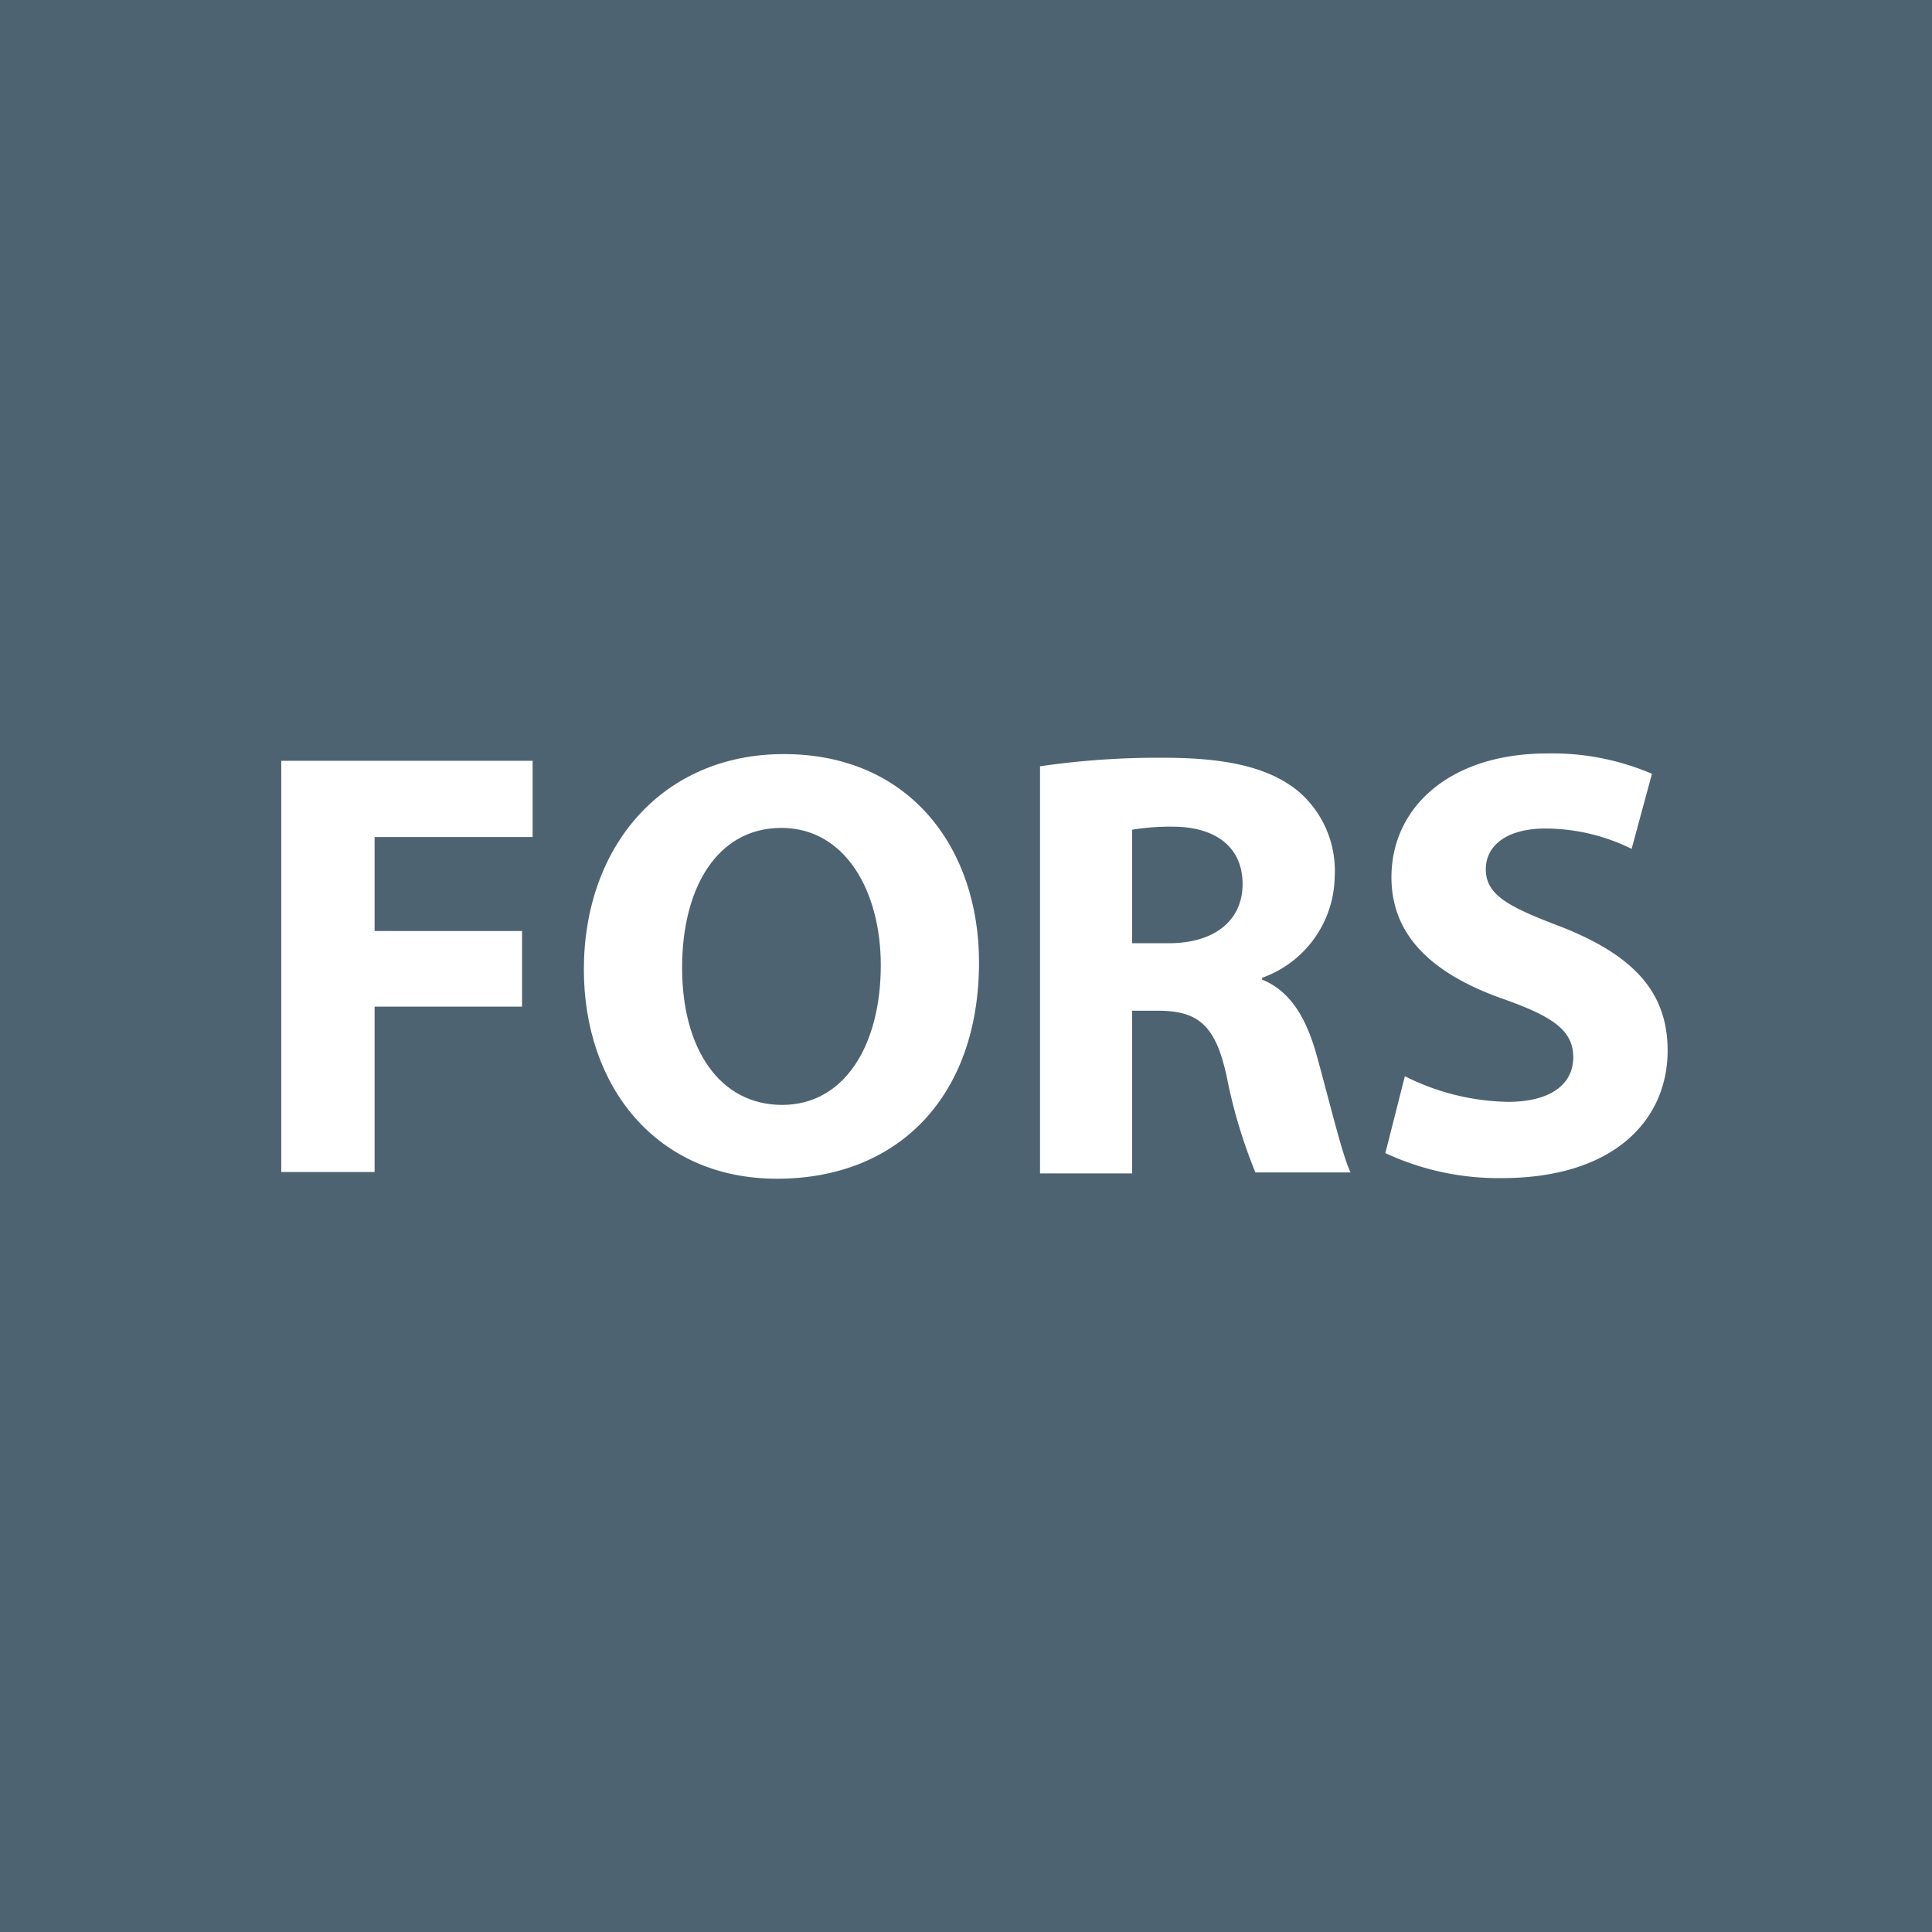
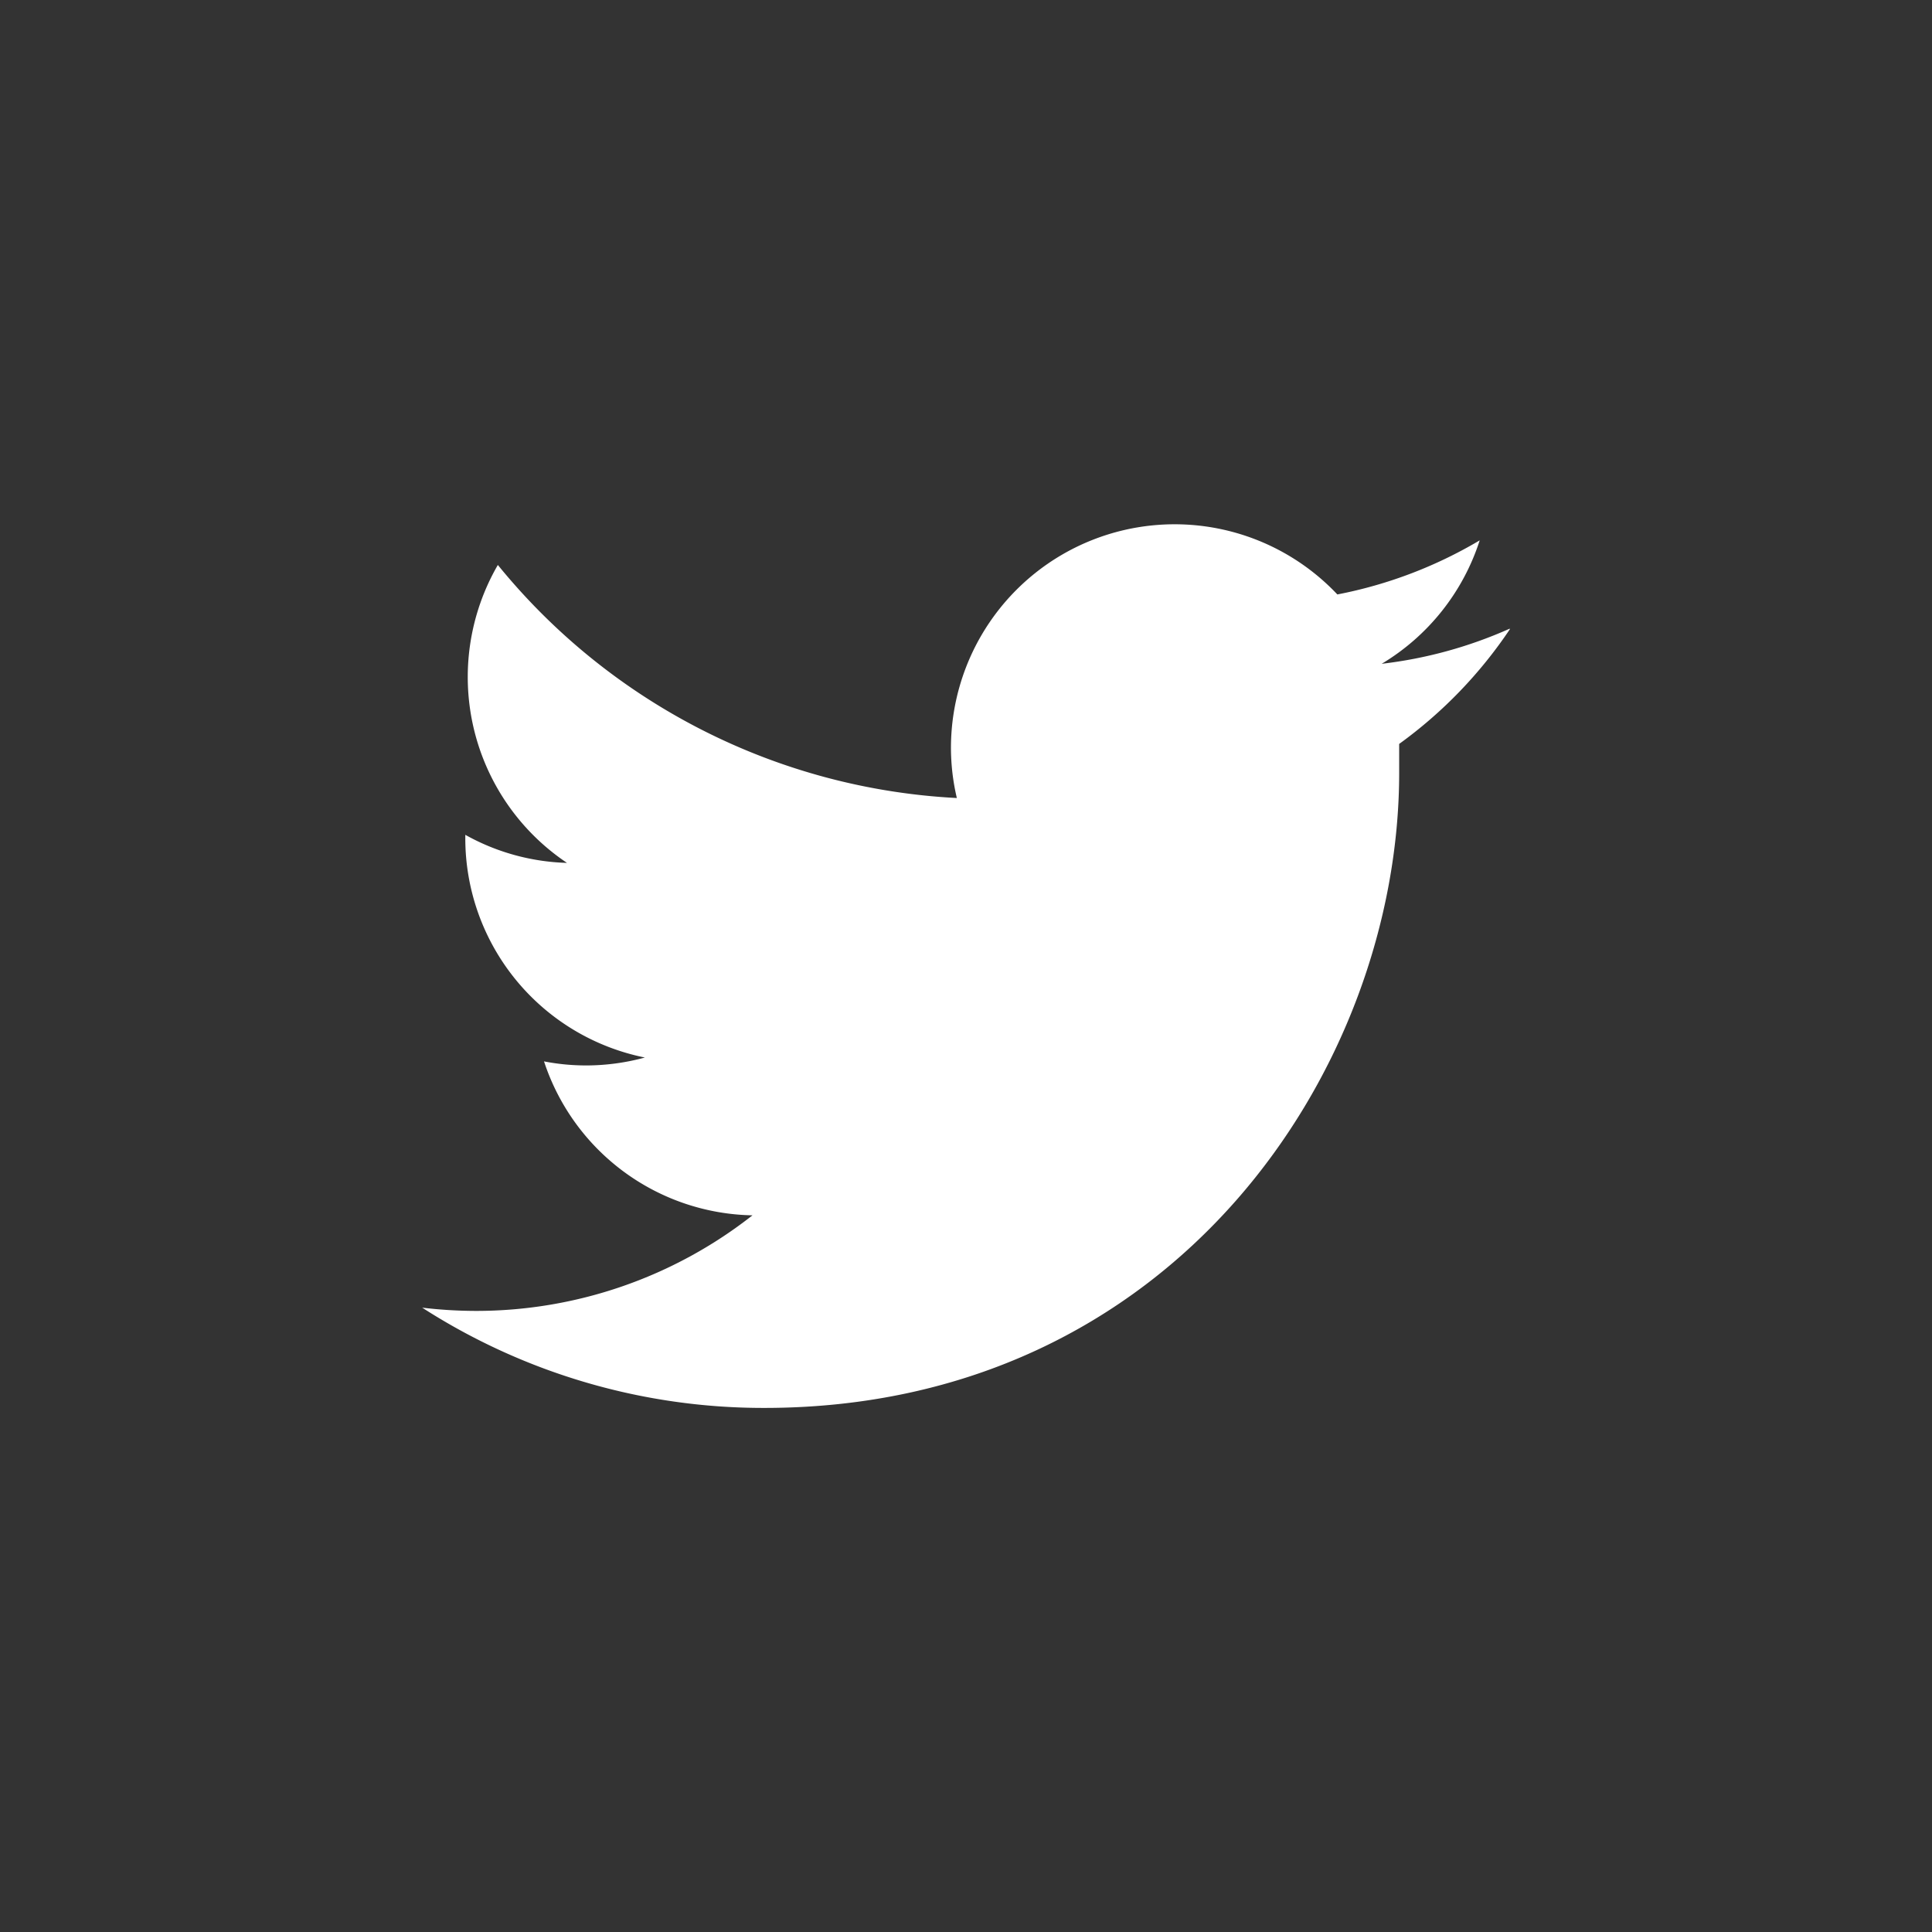
<svg xmlns="http://www.w3.org/2000/svg" viewBox="0 0 95 95">
  <rect x="0" y="0" width="95" height="95" fill="#333333" stroke="none" />
  <defs>
    <clipPath id="a">
      <rect x="20.76" y="25.77" width="53.48" height="43.46" style="fill:none" />
    </clipPath>
  </defs>
  <g style="clip-path:url(#a)">
    <path d="M74.24,30.91a21.55,21.55,0,0,1-6.3,1.73,11,11,0,0,0,4.82-6.07,21.81,21.81,0,0,1-7,2.66,11,11,0,0,0-19,7.51,10.83,10.83,0,0,0,.29,2.5A31.15,31.15,0,0,1,24.48,27.78a11,11,0,0,0,3.4,14.65,10.87,10.87,0,0,1-5-1.38v.14A11,11,0,0,0,31.71,52a11,11,0,0,1-2.89.39,10.84,10.84,0,0,1-2.07-.2A11,11,0,0,0,37,59.76a22,22,0,0,1-13.62,4.7,22.61,22.61,0,0,1-2.62-.16,31,31,0,0,0,16.82,4.93C57.76,69.23,68.8,52.51,68.8,38c0-.47,0-.95,0-1.42a22.22,22.22,0,0,0,5.47-5.68" style="fill:#fff" />
  </g>
-   <rect width="95" height="95" style="fill:#4e6371" />
-   <path d="M13.83,37.41H26.19v3.75H18.42v4.62h7.25V49.5H18.42v8.13H13.83Z" style="fill:#fff" />
-   <path d="M48.14,47.31c0,6.63-4,10.65-9.93,10.65s-9.5-4.53-9.5-10.29c0-6.06,3.87-10.59,9.83-10.59C44.75,37.08,48.14,41.73,48.14,47.31Zm-14.6.27c0,4,1.85,6.75,4.92,6.75s4.85-2.94,4.85-6.87c0-3.63-1.74-6.75-4.89-6.75S33.54,43.65,33.54,47.58Z" style="fill:#fff" />
-   <path d="M51.14,37.68a40.28,40.28,0,0,1,6.09-.42c3,0,5.1.45,6.54,1.59a5.13,5.13,0,0,1,1.86,4.23,5.37,5.37,0,0,1-3.57,5v.09c1.41.57,2.19,1.92,2.7,3.78.63,2.28,1.26,4.92,1.65,5.7H61.73a25.3,25.3,0,0,1-1.41-4.71c-.54-2.52-1.4-3.21-3.27-3.24H55.67v8H51.14Zm4.53,8.7h1.8c2.28,0,3.63-1.14,3.63-2.91s-1.26-2.79-3.35-2.82a11.46,11.46,0,0,0-2.08.15Z" style="fill:#fff" />
-   <path d="M69.08,52.92a11.7,11.7,0,0,0,5.07,1.26c2.1,0,3.21-.87,3.21-2.19s-1-2-3.39-2.85c-3.35-1.17-5.55-3-5.55-6,0-3.45,2.88-6.09,7.65-6.09a12.39,12.39,0,0,1,5.16,1l-1,3.69a9.61,9.61,0,0,0-4.23-1c-2,0-2.94.9-2.94,2,0,1.29,1.14,1.86,3.75,2.85C80.36,47,82,48.81,82,51.66c0,3.39-2.61,6.27-8.16,6.27a13.18,13.18,0,0,1-5.72-1.23Z" style="fill:#fff" />
</svg>